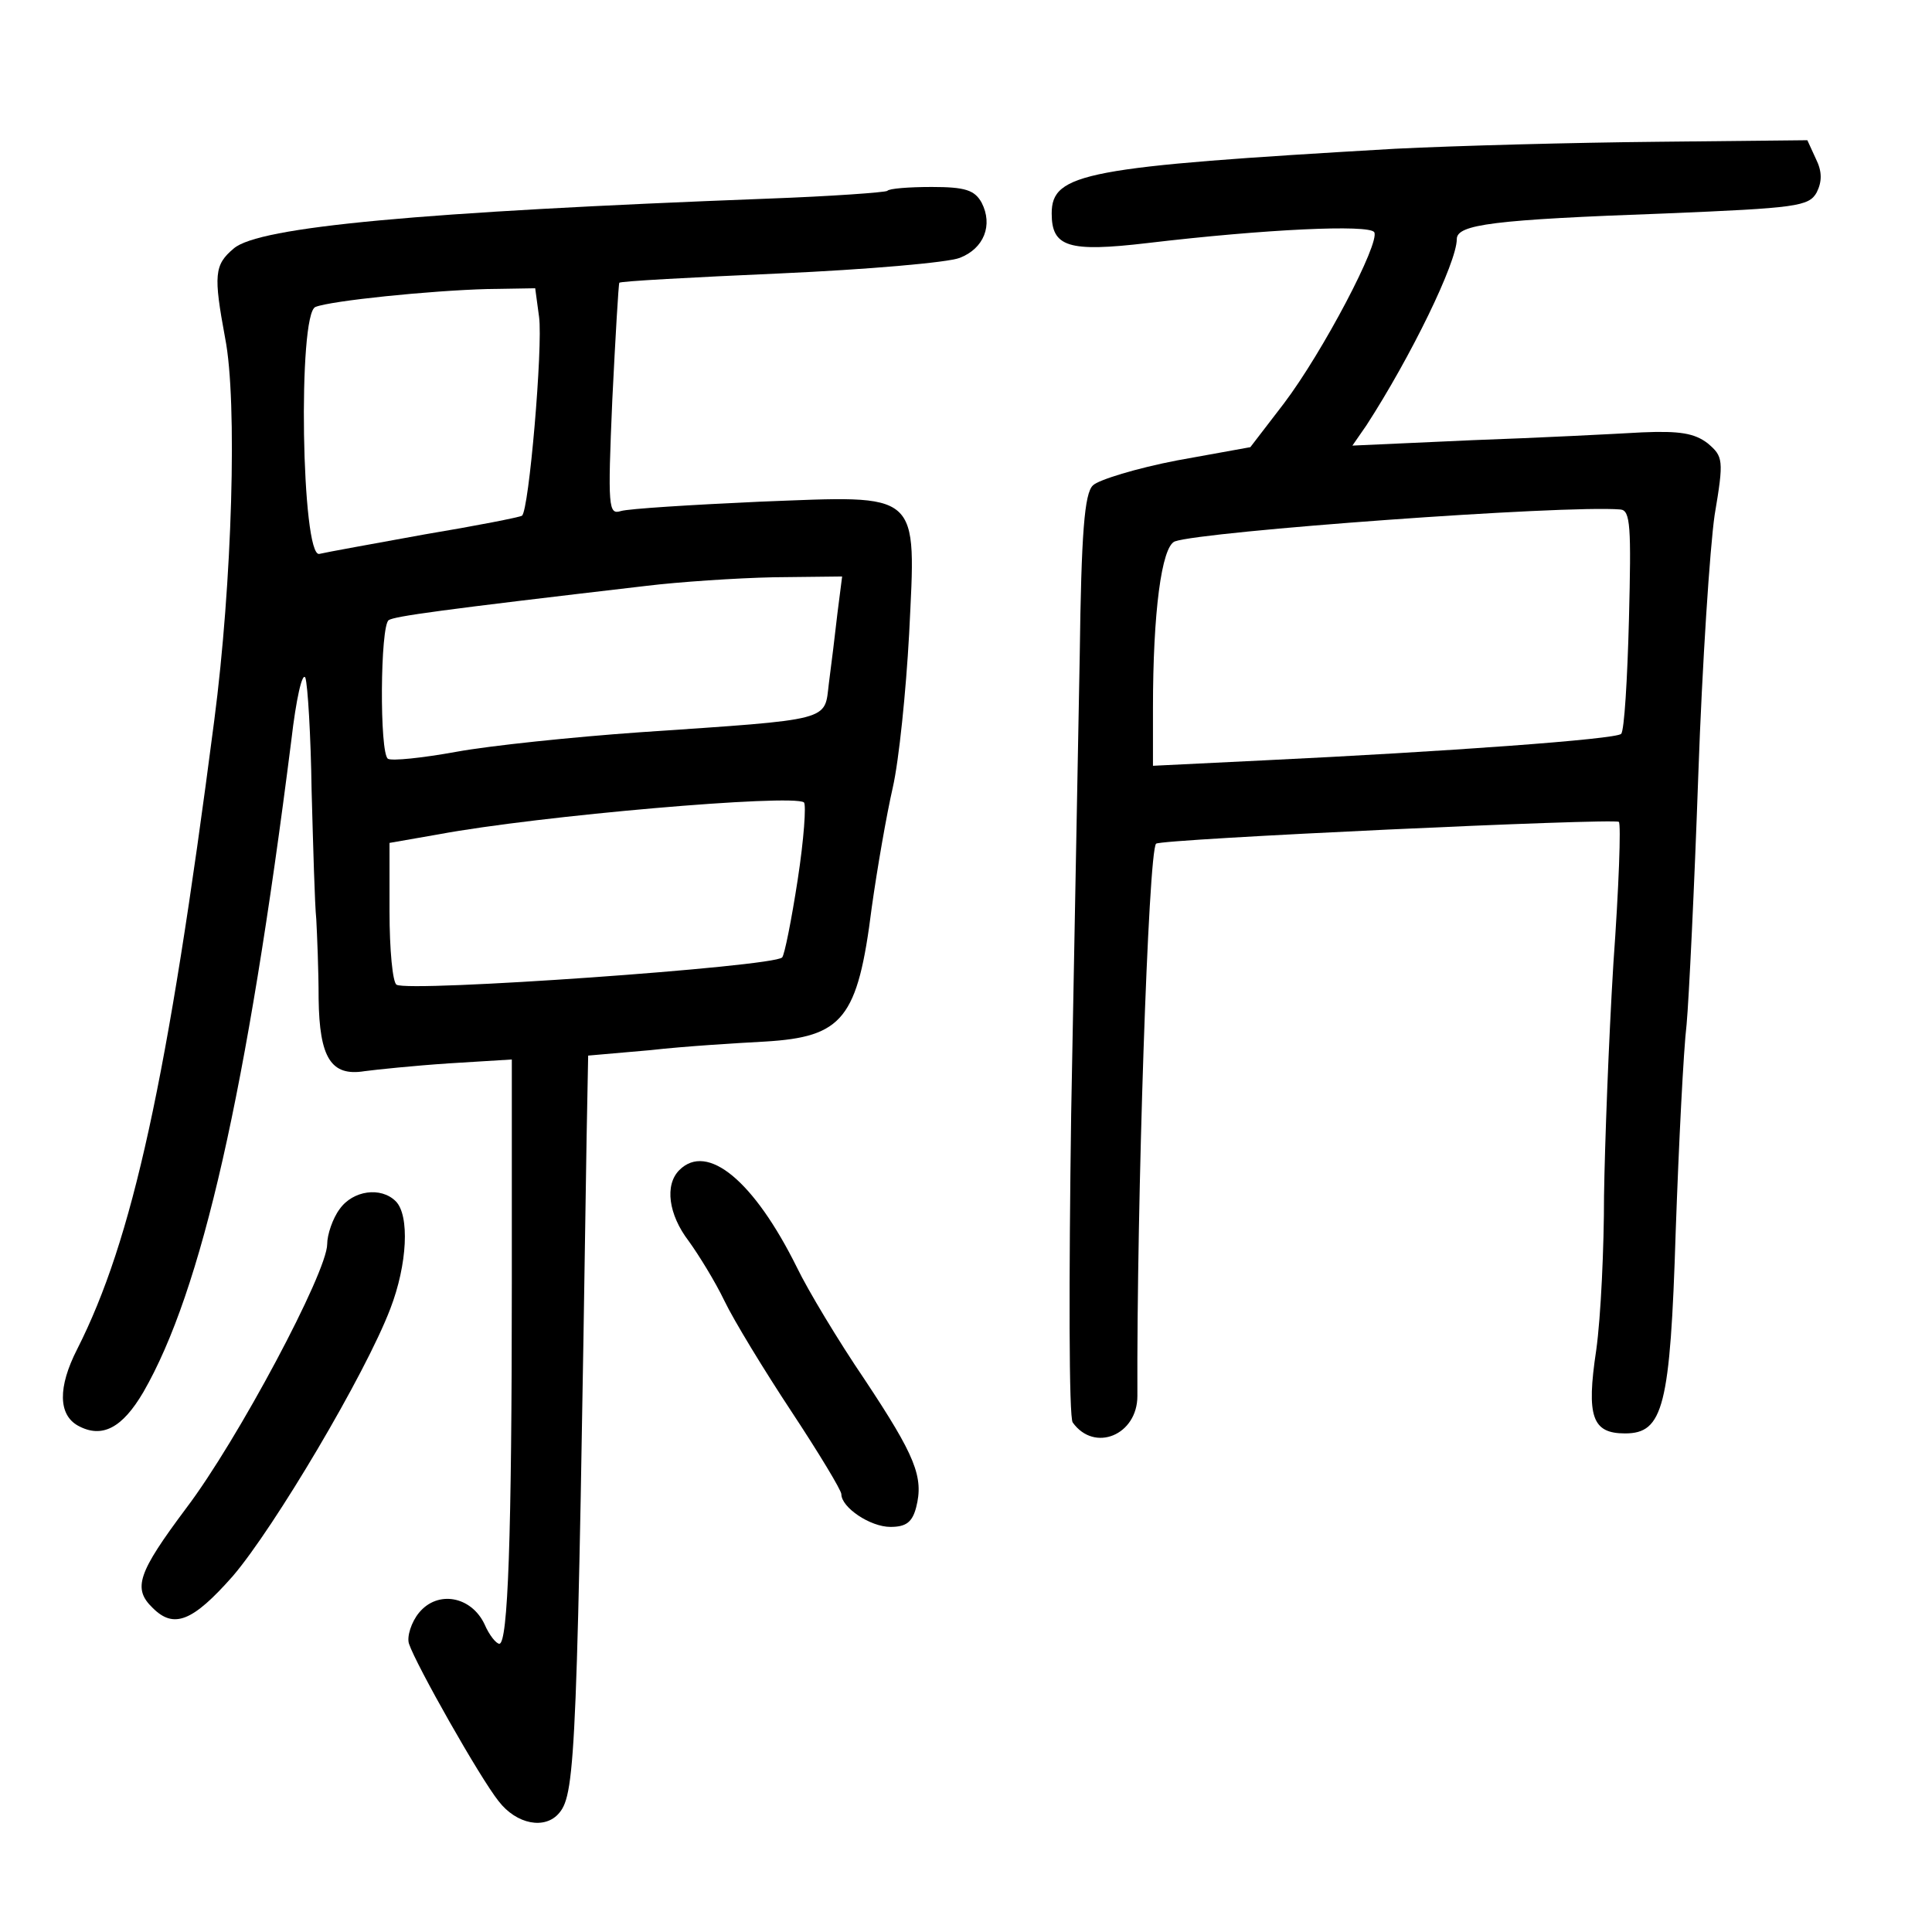
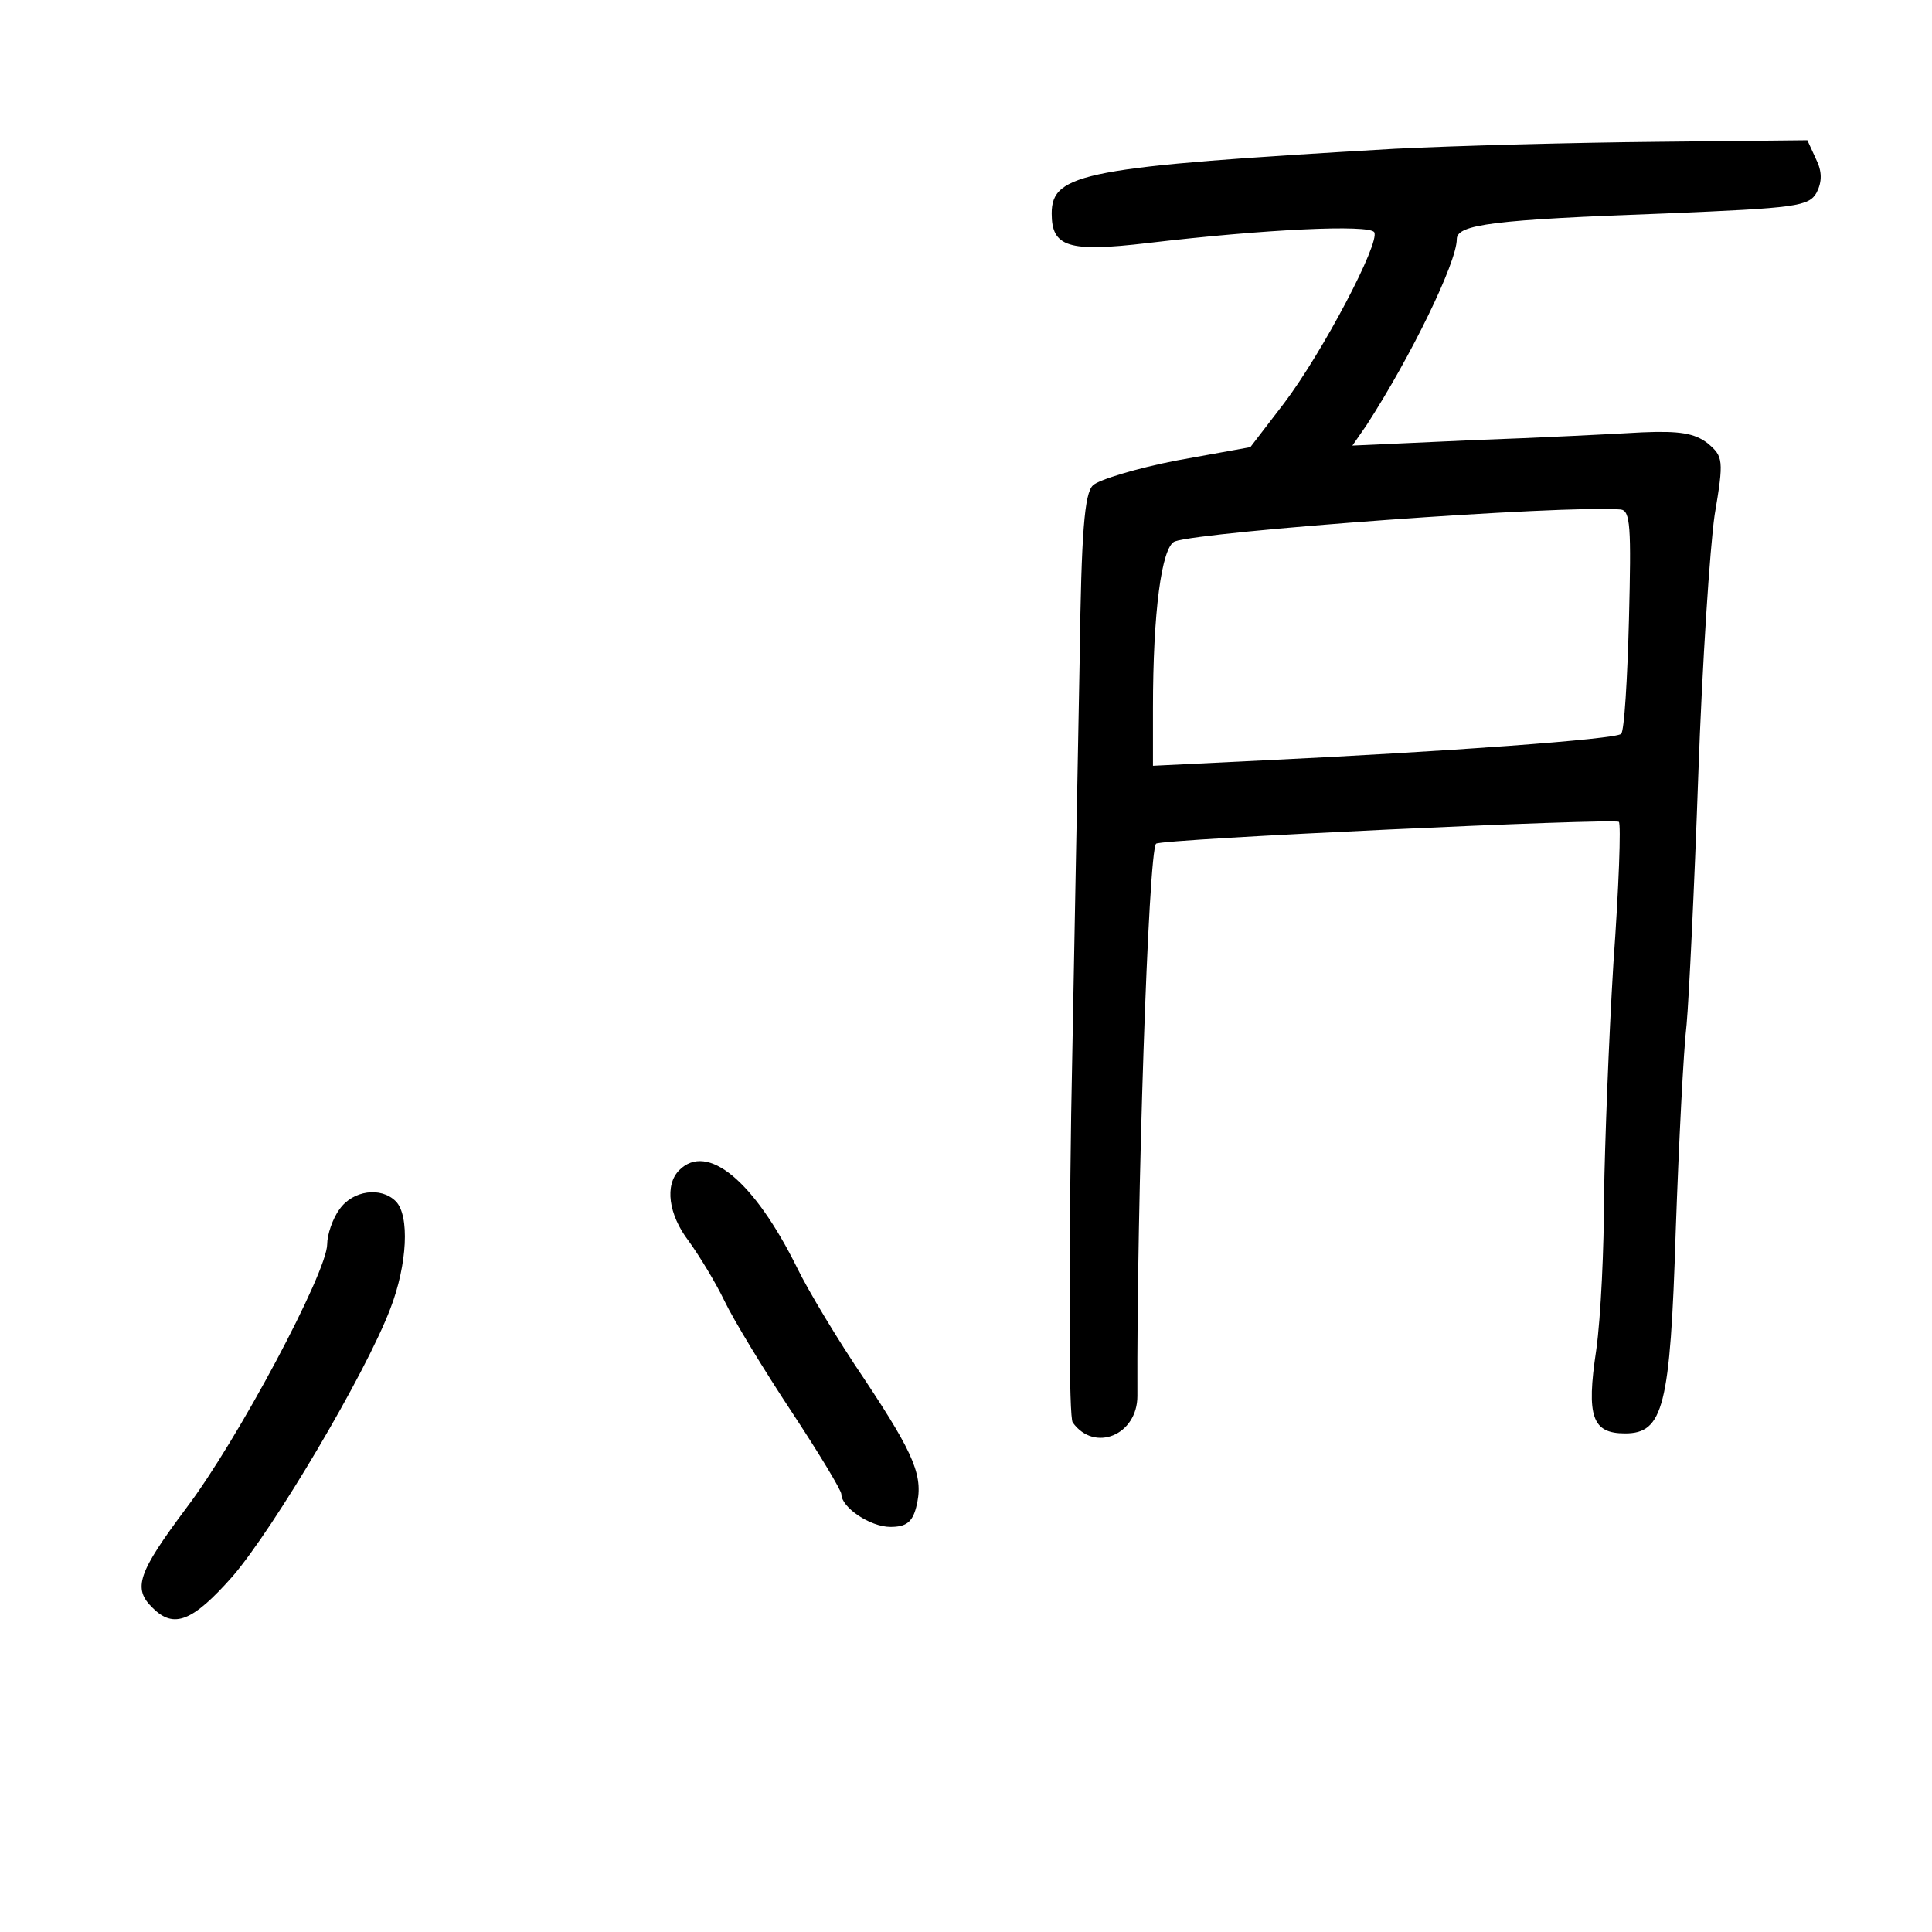
<svg xmlns="http://www.w3.org/2000/svg" version="1.0" width="248pt" height="248pt" viewBox="0 0 248 248" preserveAspectRatio="xMidYMid meet">
  <g transform="translate(0,248) scale(0.1,-0.1)" fill="#000000" stroke="none">
    <path d="M1790 2289 c-397 -23 -440 -31 -440 -83 0 -43 21 -50 123 -38 152 18 284 24 291 14 8 -13 -66 -154 -116 -220 l-43 -56 -94 -17 c-52 -10 -101 -25 -108 -32 -11 -10 -15 -62 -17 -218 -2 -112 -7 -377 -11 -589 -3 -212 -3 -390 2 -396 28 -39 83 -16 83 34 -1 246 14 699 24 709 6 6 589 33 594 28 3 -2 0 -85 -7 -182 -6 -98 -11 -232 -12 -298 0 -66 -4 -155 -10 -198 -13 -86 -5 -107 37 -107 49 0 58 34 65 259 4 113 10 233 14 266 3 33 10 177 15 320 5 143 15 293 21 334 12 71 11 75 -9 92 -17 13 -36 16 -84 14 -35 -2 -132 -7 -217 -10 l-155 -7 18 26 c57 88 116 209 116 239 0 19 47 25 268 33 168 7 184 9 194 27 7 14 7 27 -1 43 l-11 24 -192 -2 c-106 -1 -258 -5 -338 -9z m301 -604 c-2 -77 -6 -143 -10 -147 -6 -7 -228 -23 -458 -34 l-143 -7 0 74 c0 123 11 207 28 214 36 13 500 47 572 41 13 -1 14 -22 11 -141z" />
-     <path d="M1139 2235 c-3 -2 -72 -7 -154 -10 -445 -17 -653 -36 -685 -64 -25 -21 -26 -34 -11 -115 16 -81 9 -315 -14 -491 -60 -463 -105 -667 -176 -807 -25 -49 -24 -84 1 -98 31 -17 57 -3 84 43 75 130 133 386 190 837 6 52 14 88 18 80 3 -9 7 -74 8 -145 2 -72 4 -146 6 -165 1 -19 3 -65 3 -102 1 -76 16 -100 59 -93 15 2 63 7 108 10 l81 5 0 -287 c0 -327 -5 -463 -16 -463 -4 0 -13 11 -19 25 -17 36 -60 44 -84 15 -10 -12 -16 -31 -13 -40 9 -27 91 -172 115 -202 23 -30 60 -37 78 -15 21 25 23 82 35 867 l2 105 80 7 c44 5 110 9 147 11 100 6 119 29 137 172 7 50 19 119 27 154 8 35 17 124 21 197 9 186 17 178 -192 170 -88 -4 -168 -9 -178 -12 -16 -5 -17 4 -11 143 4 81 8 149 9 150 0 2 93 7 206 12 112 5 216 14 231 20 31 12 43 42 28 71 -9 16 -21 20 -64 20 -29 0 -55 -2 -57 -5z m-447 -162 c5 -38 -13 -249 -22 -255 -3 -2 -59 -13 -125 -24 -66 -12 -127 -23 -135 -25 -23 -6 -28 309 -5 317 20 8 147 21 221 23 l61 1 5 -37z m383 -380 c-3 -27 -8 -67 -11 -90 -6 -49 7 -46 -243 -63 -85 -6 -191 -17 -235 -25 -44 -8 -83 -12 -88 -9 -11 7 -10 171 1 178 8 5 65 13 331 44 41 5 115 10 163 11 l88 1 -6 -47z m-51 -342 c-8 -52 -17 -97 -20 -100 -11 -12 -480 -45 -495 -35 -5 3 -9 45 -9 94 l0 88 63 11 c129 24 454 52 469 41 3 -3 0 -47 -8 -99z" />
-     <path d="M872 978 c-19 -19 -14 -57 12 -91 13 -18 34 -52 46 -77 12 -25 51 -89 86 -142 35 -53 64 -101 64 -106 0 -17 37 -42 63 -42 20 0 28 6 33 25 10 39 -1 66 -66 164 -34 50 -73 115 -87 144 -55 111 -115 161 -151 125z" />
+     <path d="M872 978 c-19 -19 -14 -57 12 -91 13 -18 34 -52 46 -77 12 -25 51 -89 86 -142 35 -53 64 -101 64 -106 0 -17 37 -42 63 -42 20 0 28 6 33 25 10 39 -1 66 -66 164 -34 50 -73 115 -87 144 -55 111 -115 161 -151 125" />
    <path d="M436 928 c-9 -12 -16 -33 -16 -45 0 -36 -115 -252 -181 -339 -62 -83 -69 -103 -43 -128 27 -27 51 -18 103 41 53 62 170 259 202 343 22 57 25 120 7 138 -19 19 -55 14 -72 -10z" />
  </g>
</svg>